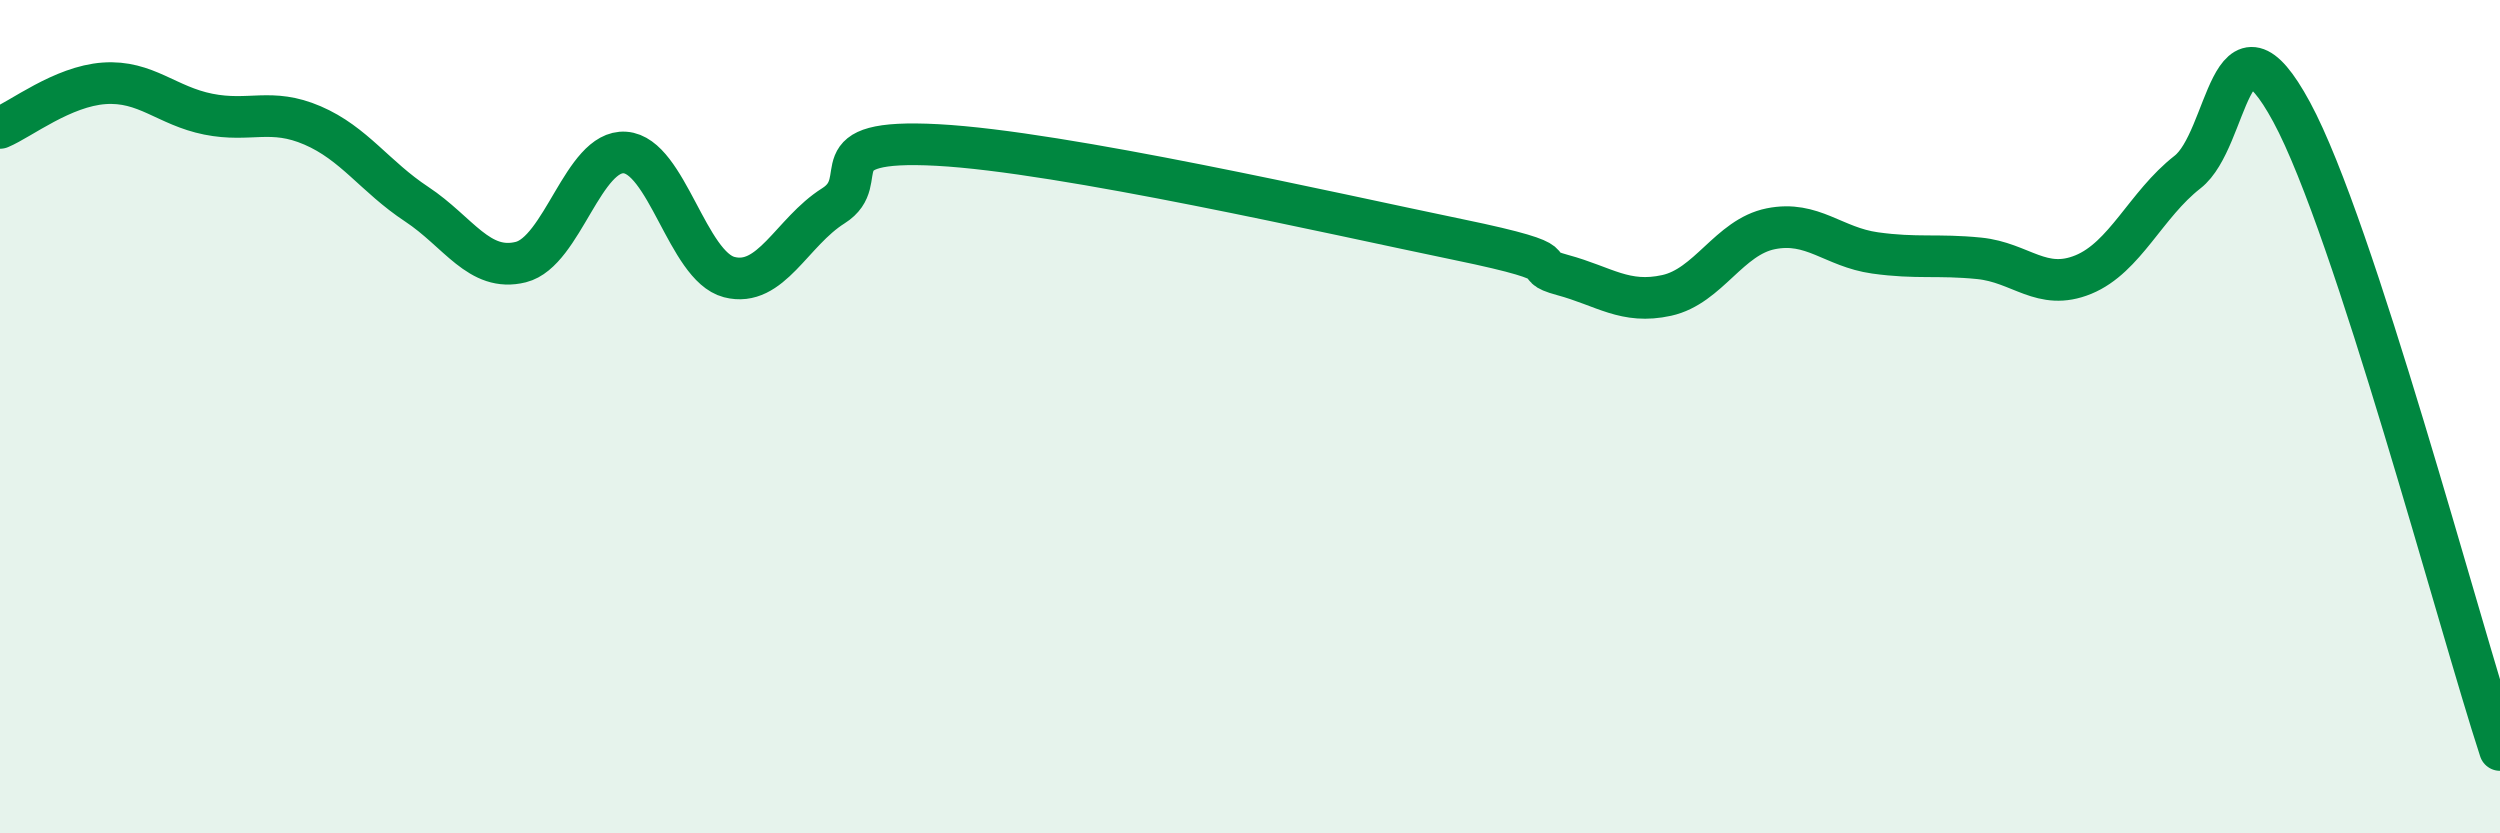
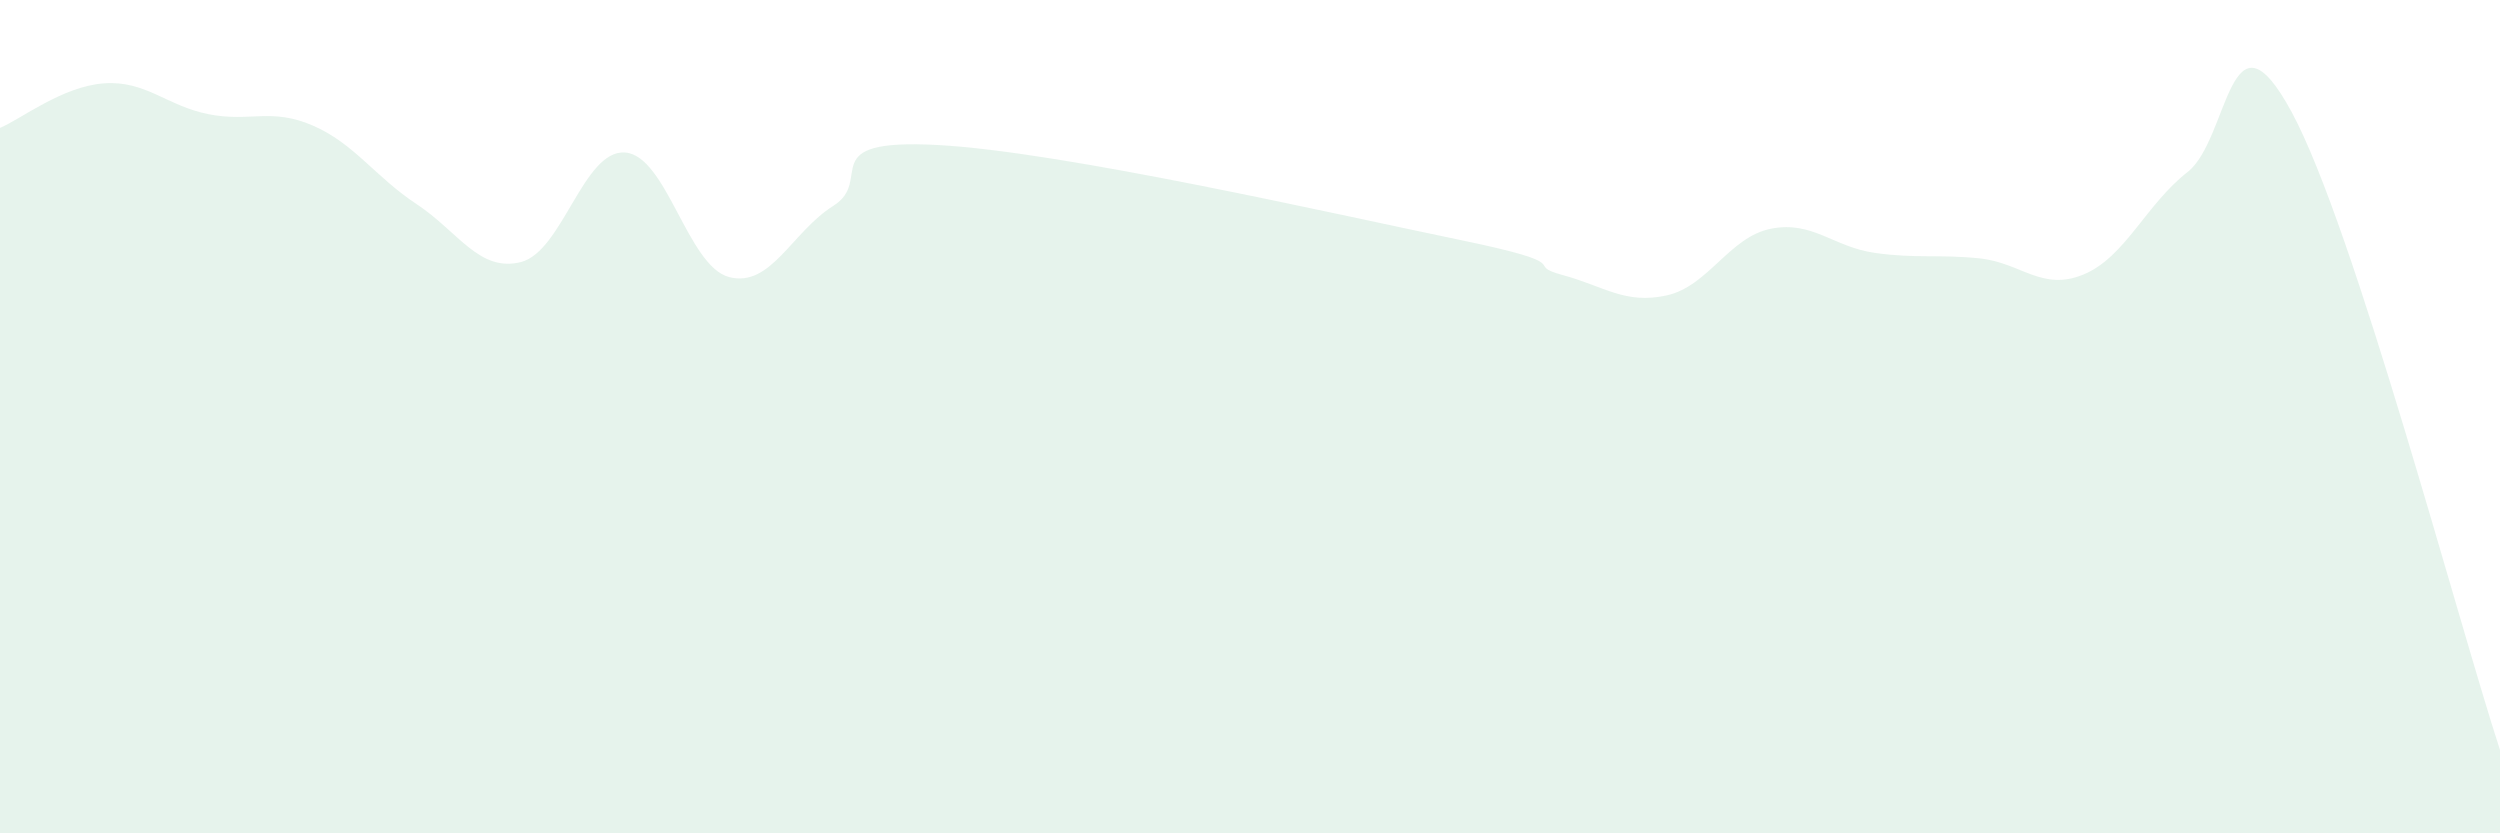
<svg xmlns="http://www.w3.org/2000/svg" width="60" height="20" viewBox="0 0 60 20">
  <path d="M 0,3.07 C 0.5,2.86 1.5,2.07 2.5,2 C 3.5,1.93 4,2.54 5,2.74 C 6,2.94 6.5,2.58 7.5,3.01 C 8.5,3.44 9,4.24 10,4.9 C 11,5.56 11.5,6.54 12.5,6.29 C 13.5,6.04 14,3.59 15,3.66 C 16,3.73 16.5,6.39 17.5,6.65 C 18.5,6.91 19,5.57 20,4.94 C 21,4.31 19.5,3.32 22.5,3.48 C 25.5,3.64 32,5.13 35,5.75 C 38,6.37 36.5,6.33 37.5,6.6 C 38.5,6.87 39,7.31 40,7.09 C 41,6.87 41.5,5.69 42.5,5.49 C 43.5,5.29 44,5.93 45,6.07 C 46,6.21 46.5,6.1 47.5,6.2 C 48.5,6.3 49,7 50,6.59 C 51,6.18 51.5,4.91 52.5,4.13 C 53.5,3.35 53.5,-0.08 55,2.69 C 56.5,5.46 59,14.94 60,18L60 20L0 20Z" fill="#008740" opacity="0.1" stroke-linecap="round" stroke-linejoin="round" />
-   <path d="M 0,3.07 C 0.5,2.86 1.5,2.07 2.5,2 C 3.5,1.93 4,2.54 5,2.74 C 6,2.94 6.5,2.58 7.5,3.01 C 8.5,3.44 9,4.24 10,4.9 C 11,5.56 11.5,6.54 12.5,6.29 C 13.5,6.04 14,3.59 15,3.66 C 16,3.73 16.5,6.39 17.5,6.65 C 18.5,6.91 19,5.57 20,4.94 C 21,4.31 19.5,3.32 22.5,3.48 C 25.5,3.64 32,5.13 35,5.75 C 38,6.37 36.5,6.33 37.5,6.6 C 38.5,6.87 39,7.31 40,7.09 C 41,6.87 41.5,5.69 42.5,5.49 C 43.5,5.29 44,5.93 45,6.07 C 46,6.21 46.5,6.1 47.5,6.2 C 48.5,6.3 49,7 50,6.59 C 51,6.18 51.5,4.91 52.5,4.13 C 53.5,3.35 53.5,-0.08 55,2.69 C 56.5,5.46 59,14.94 60,18" stroke="#008740" stroke-width="1" fill="none" stroke-linecap="round" stroke-linejoin="round" />
</svg>